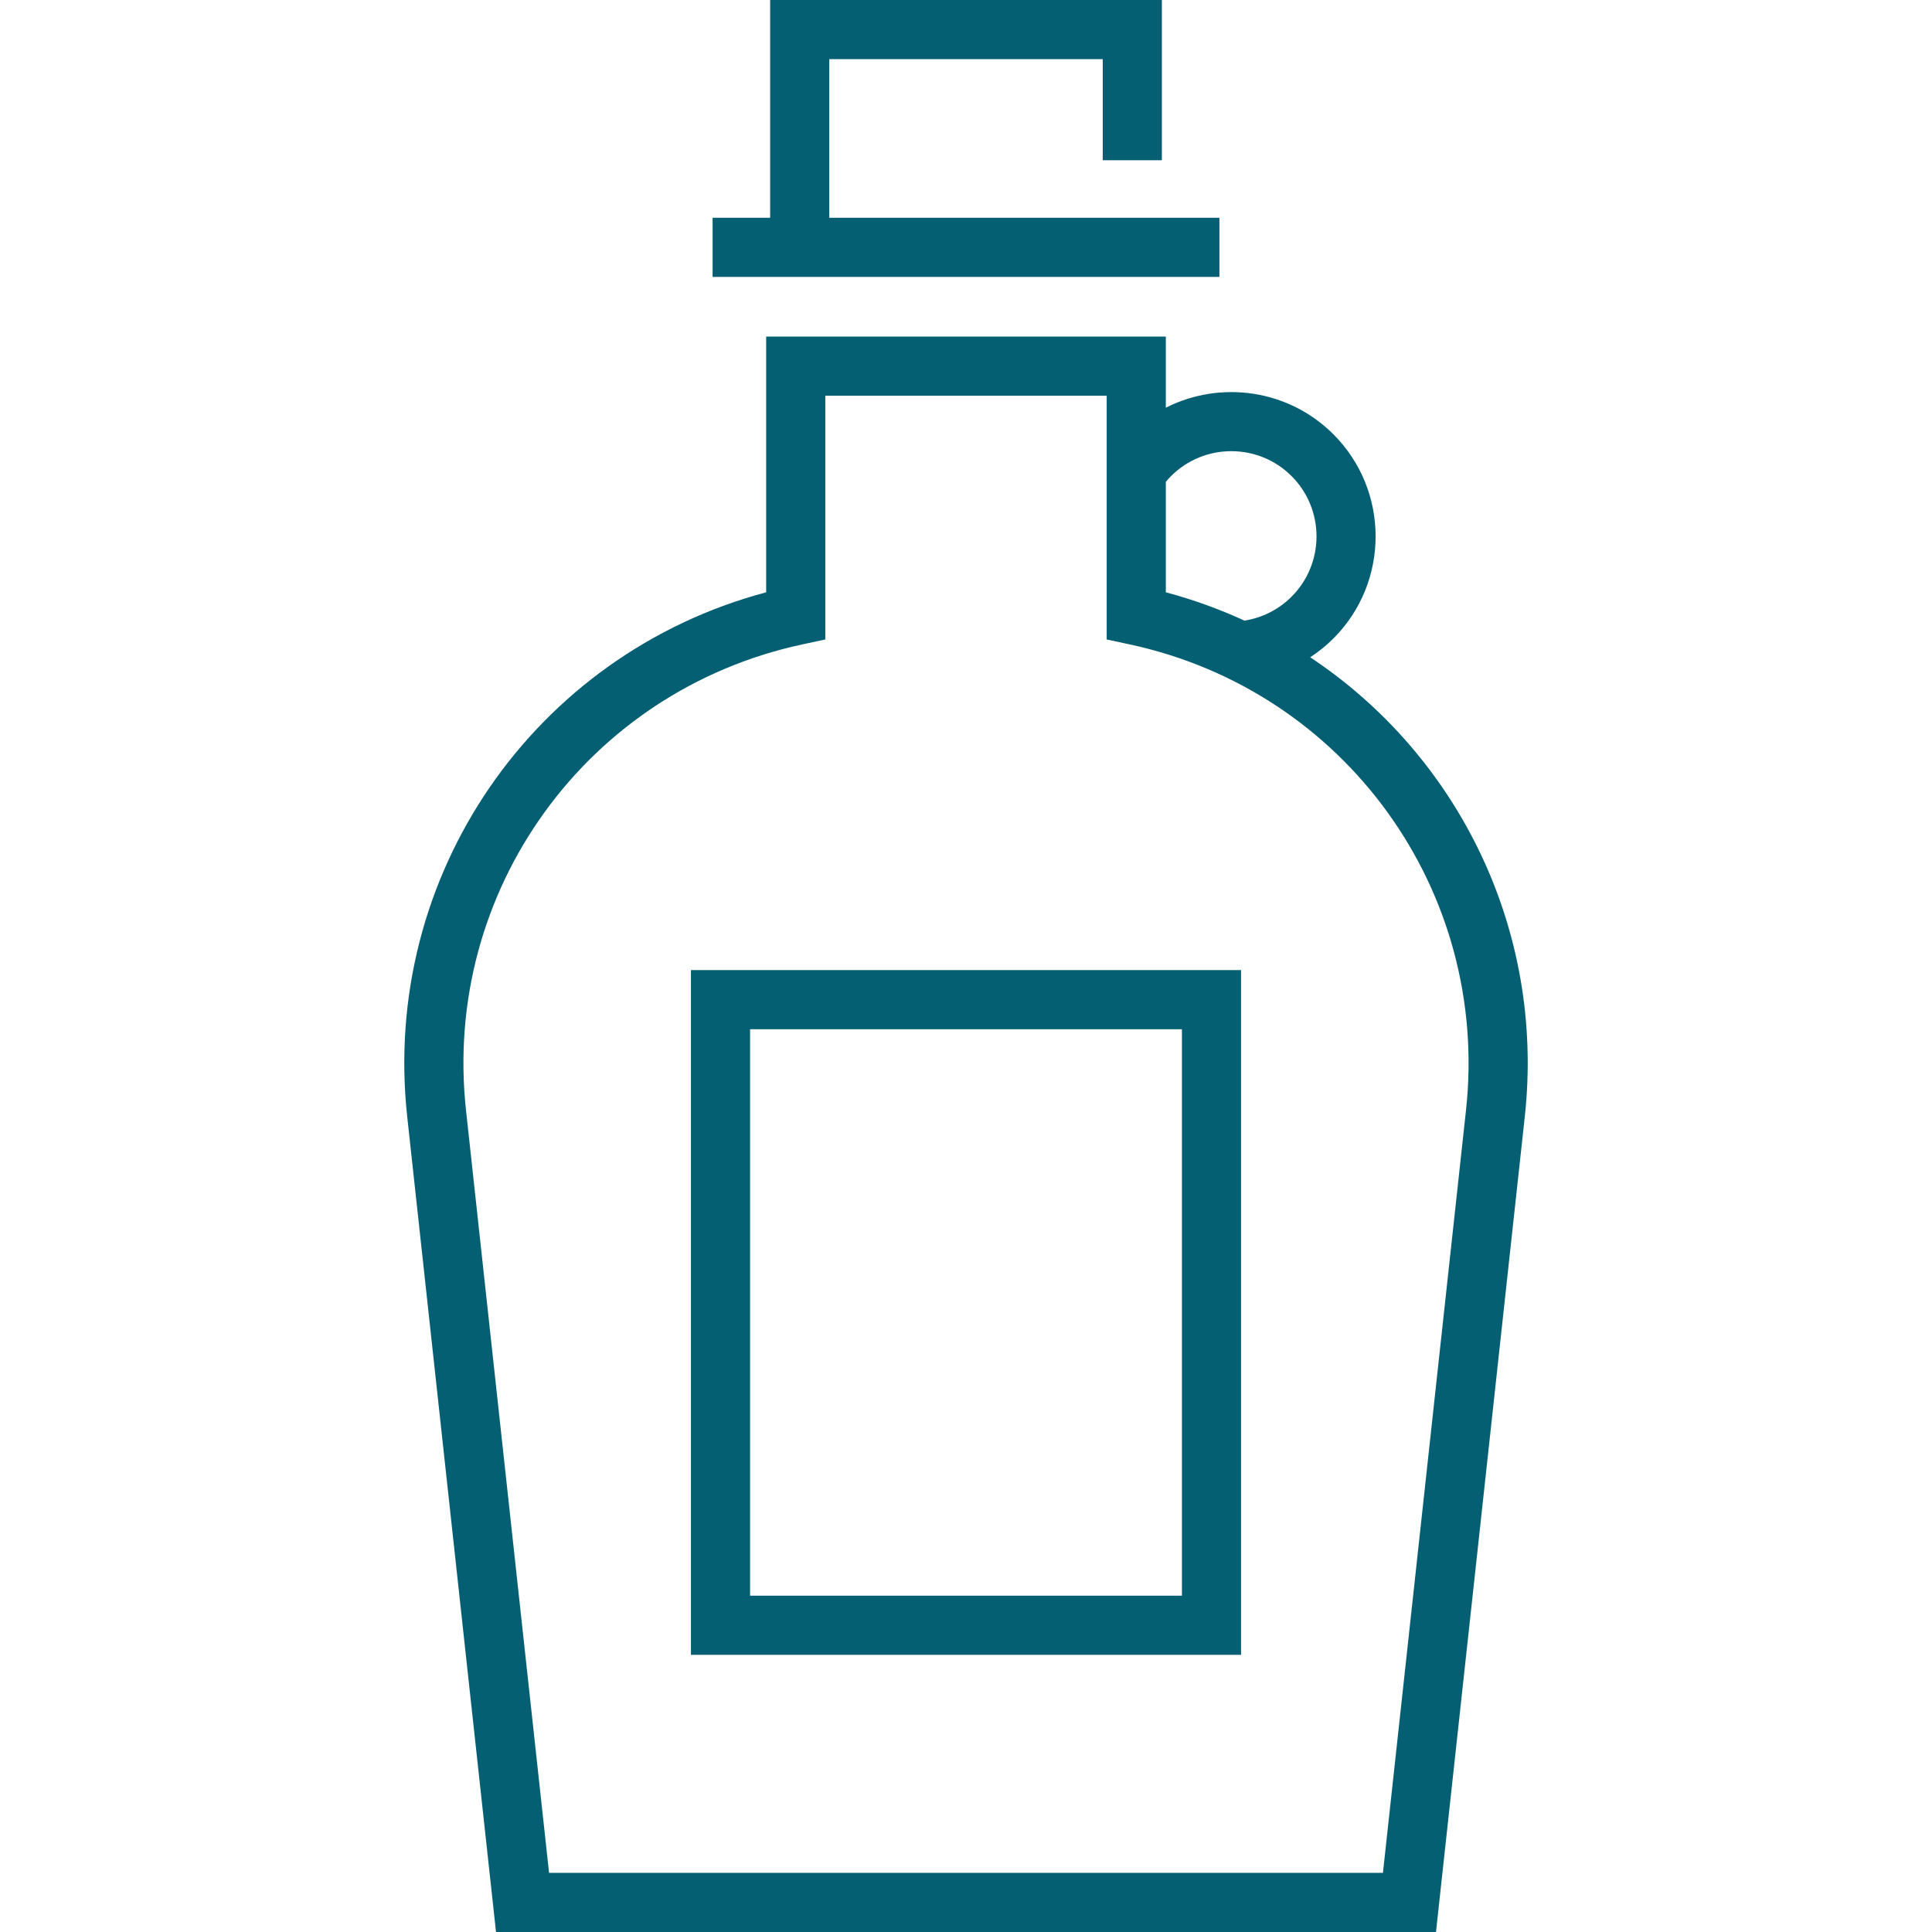
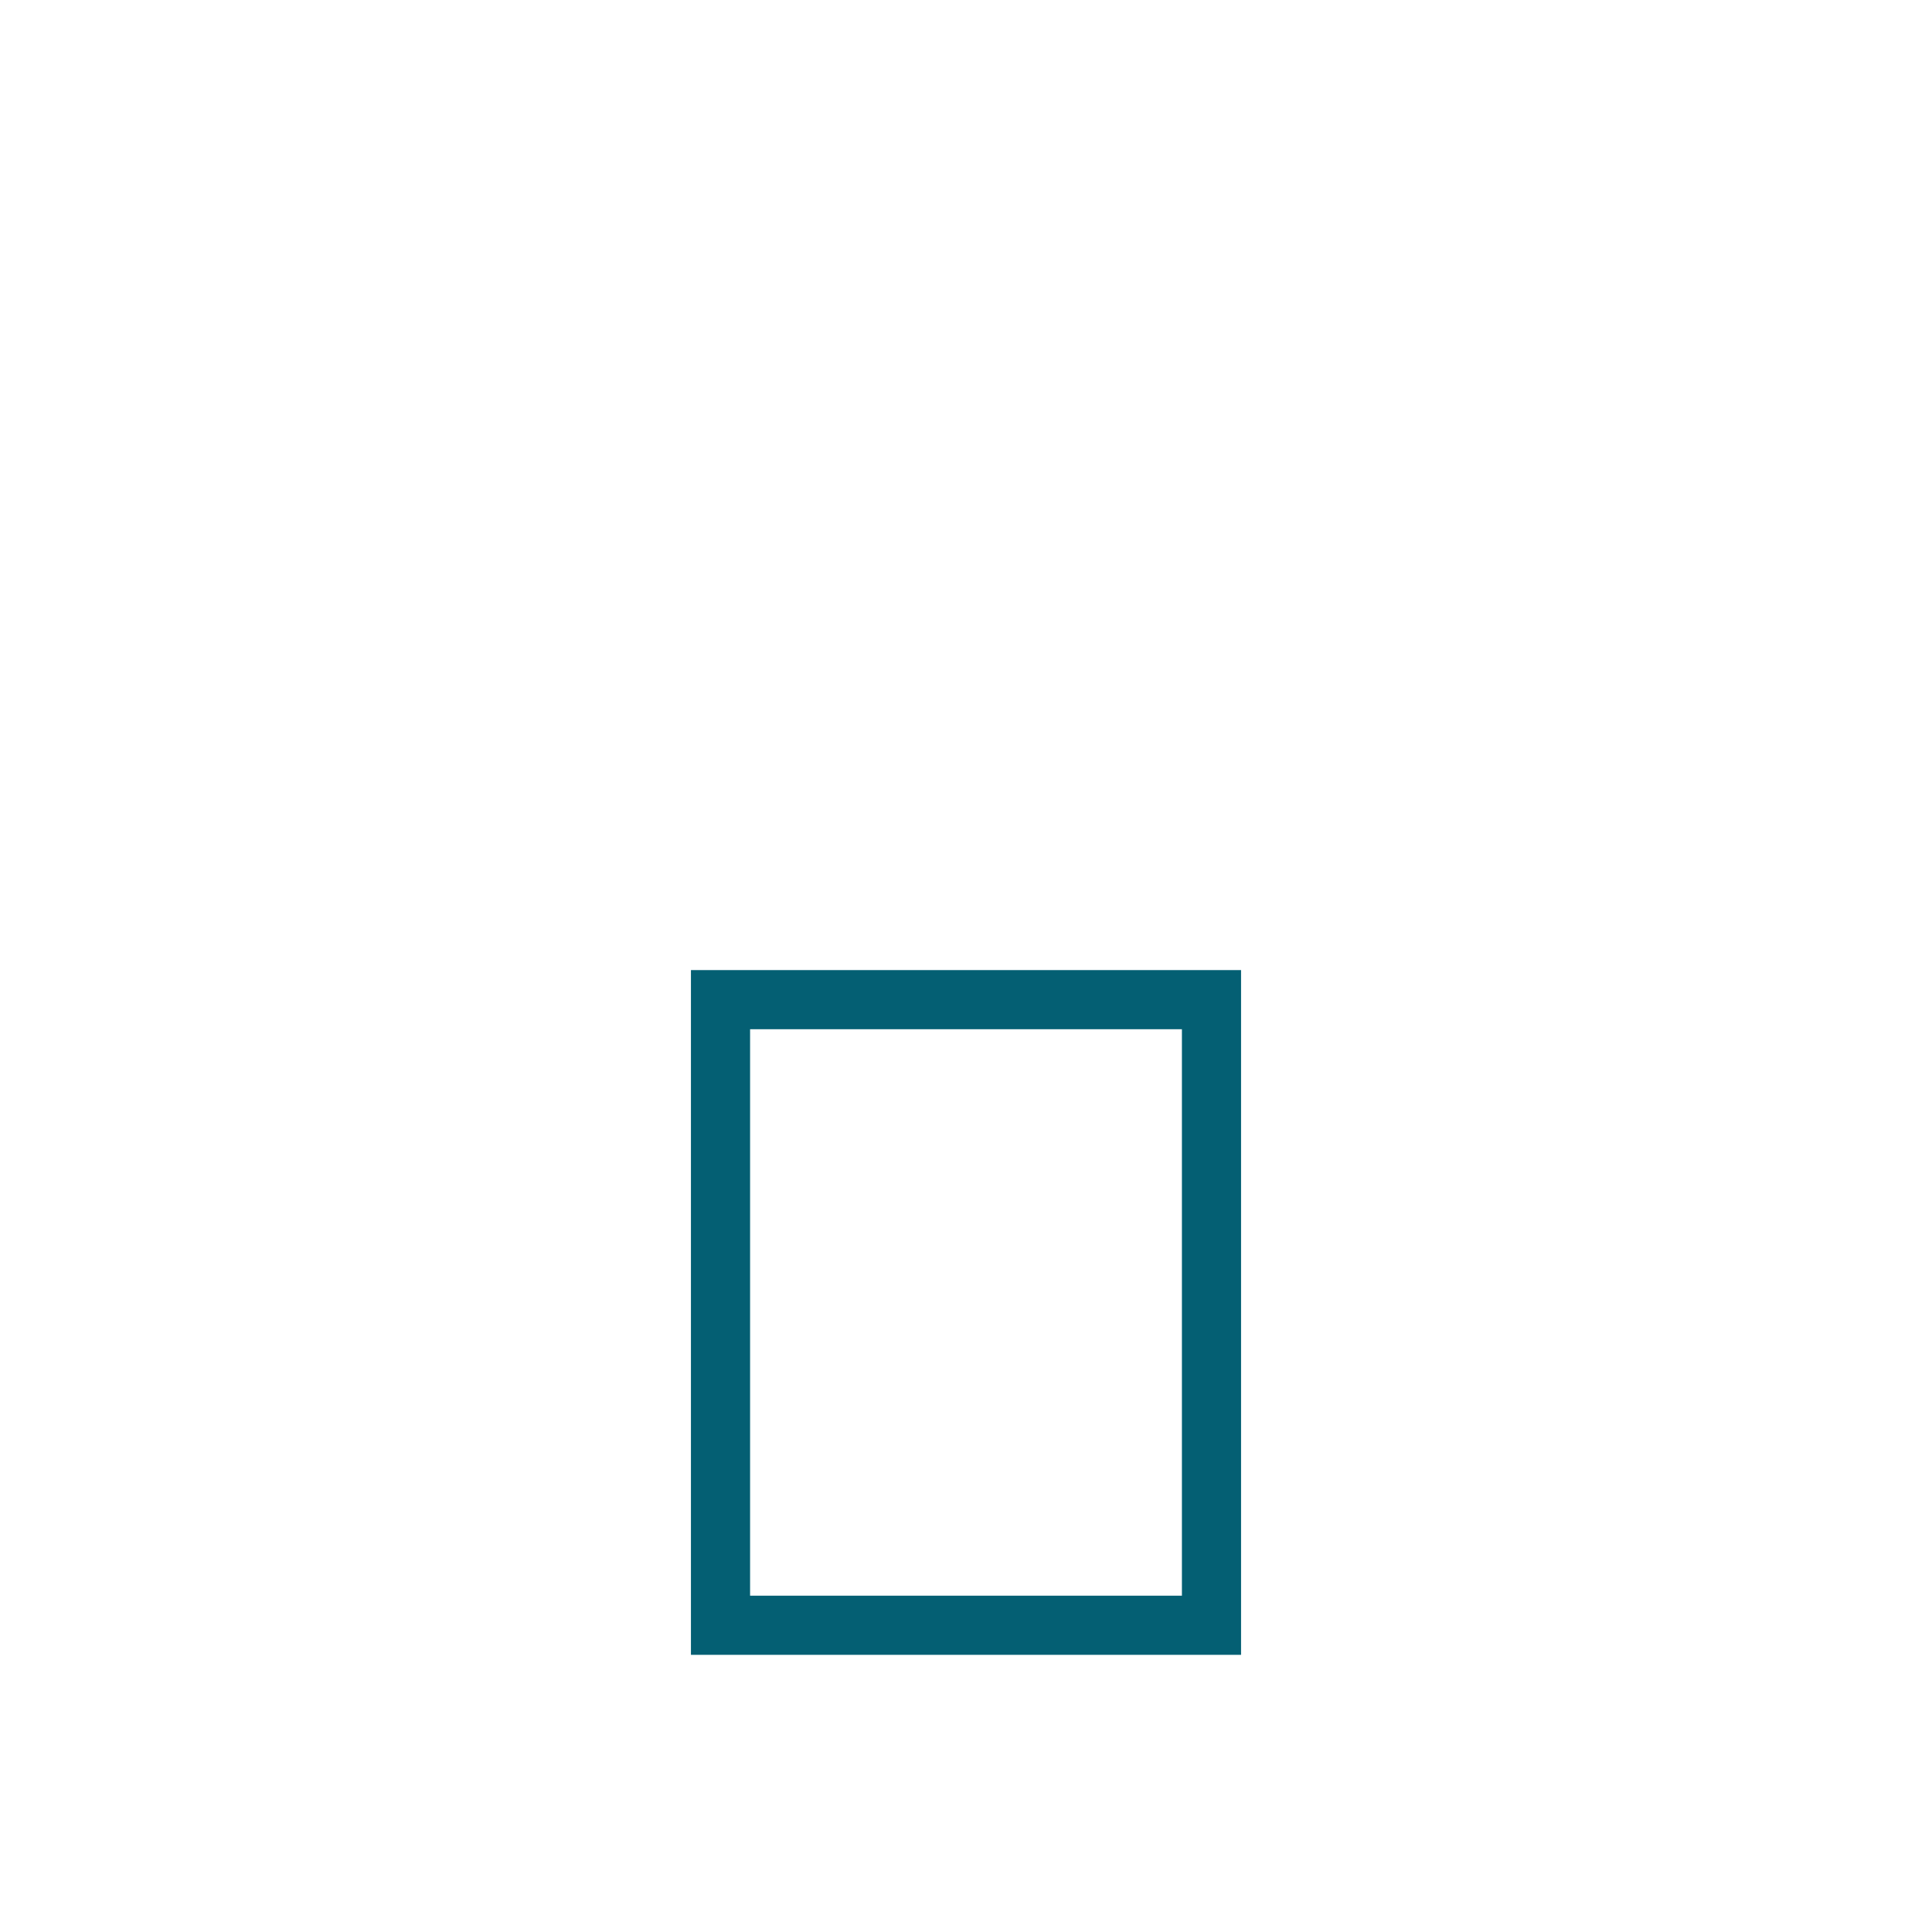
<svg xmlns="http://www.w3.org/2000/svg" version="1.1" id="Layer_1" x="0px" y="0px" viewBox="0 0 512 512" style="enable-background:new 0 0 512 512;" xml:space="preserve" width="512px" height="512px">
  <g>
    <g>
-       <path d="M347.219,174.186c2.198-1.436,4.262-3.095,6.144-4.977c14.919-14.92,14.919-39.198,0-54.118    c-11.997-11.995-30.039-14.336-44.406-7.043V89.191H203.043v67.773c-61.509,16.401-102.093,75.016-95.13,138.952L131.448,512    h249.106l23.533-216.083C409.473,246.463,386.408,200.199,347.219,174.186z M308.958,127.679c0.435-0.519,0.89-1.025,1.371-1.506    c8.808-8.811,23.142-8.811,31.951,0c8.81,8.81,8.81,23.141,0,31.951c-3.401,3.402-7.782,5.612-12.495,6.346    c-6.625-3.045-13.578-5.571-20.827-7.504V127.679z M388.506,294.219l-22.012,202.107H145.507l-22.011-202.107    c-6.324-58.051,31.954-111.111,89.037-123.423l6.185-1.333v-64.597h74.567v64.597l6.185,1.333    C356.552,183.108,394.829,236.168,388.506,294.219z" fill="#045f73" />
-     </g>
+       </g>
  </g>
  <g>
    <g>
-       <polygon points="219.766,57.712 219.766,15.673 292.236,15.673 292.236,42.465 307.909,42.465 307.909,0 204.092,0     204.092,57.712 188.845,57.712 188.845,73.385 323.157,73.385 323.157,57.712   " fill="#045f73" />
-     </g>
+       </g>
  </g>
  <g>
    <g>
      <path d="M183.106,257.083v181.465h145.787V257.083H183.106z M313.22,422.874H198.78V272.756h114.44V422.874z" fill="#045f73" />
    </g>
  </g>
  <g>
</g>
  <g>
</g>
  <g>
</g>
  <g>
</g>
  <g>
</g>
  <g>
</g>
  <g>
</g>
  <g>
</g>
  <g>
</g>
  <g>
</g>
  <g>
</g>
  <g>
</g>
  <g>
</g>
  <g>
</g>
  <g>
</g>
</svg>